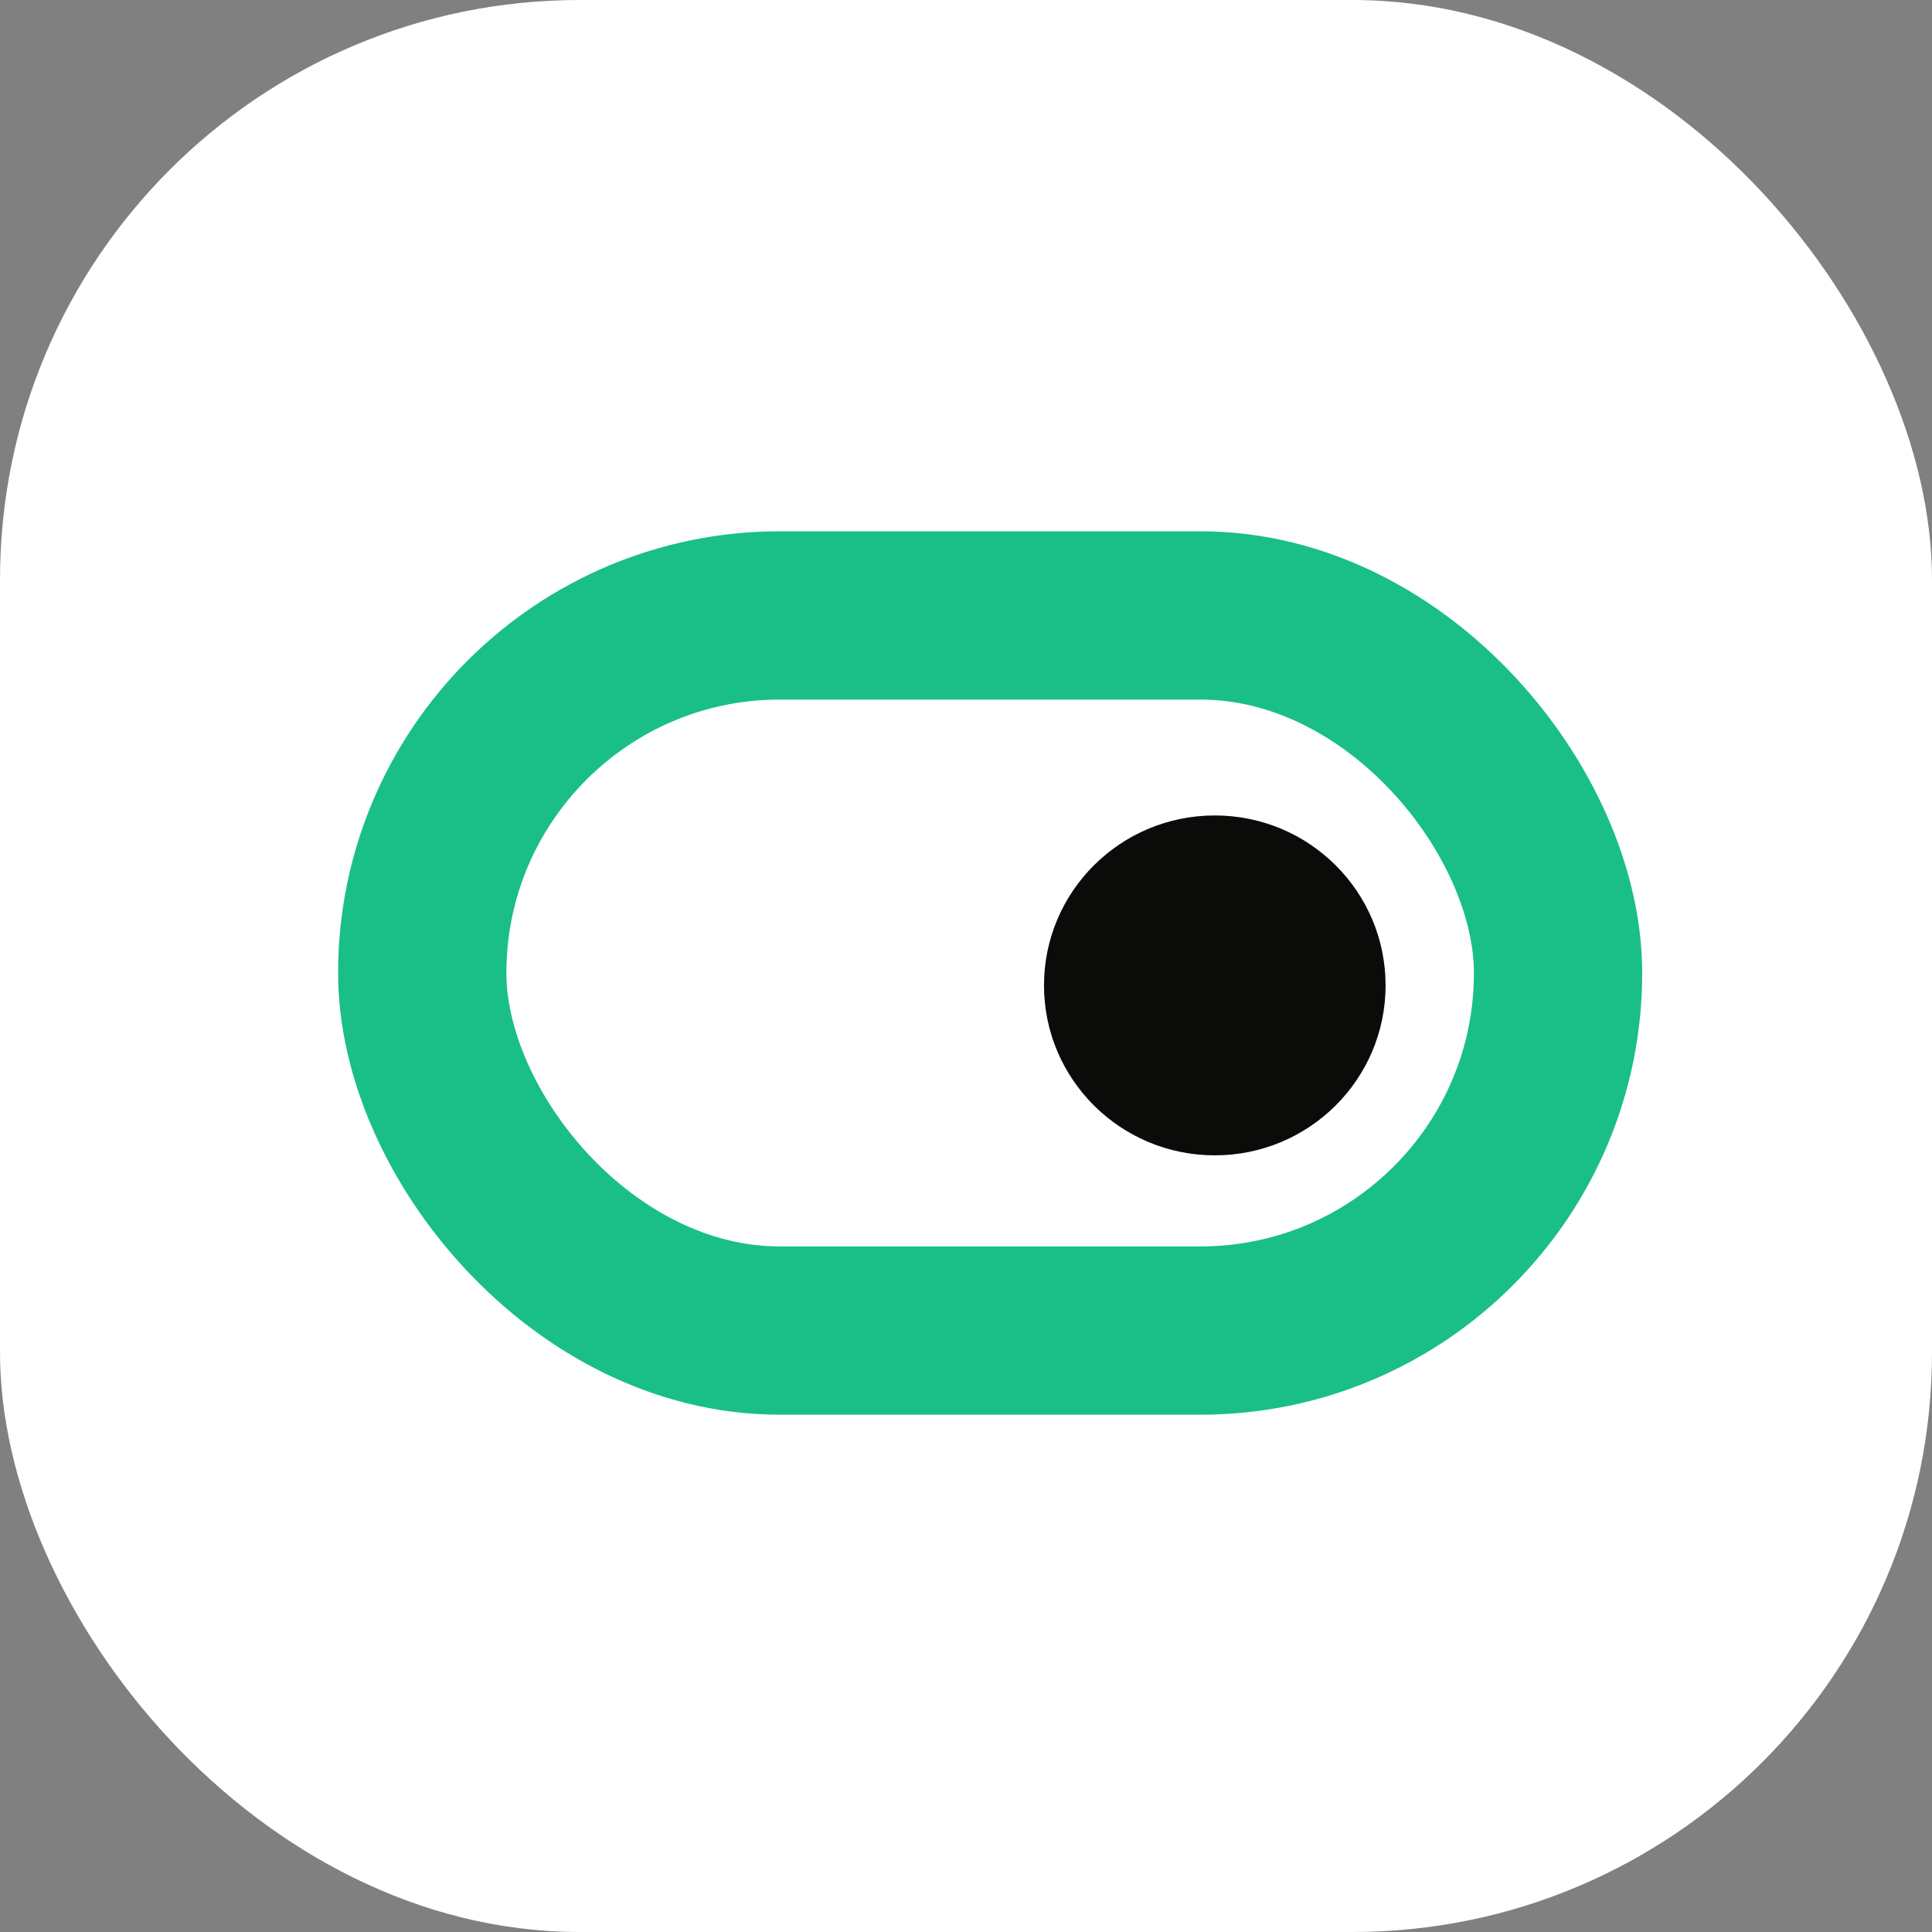
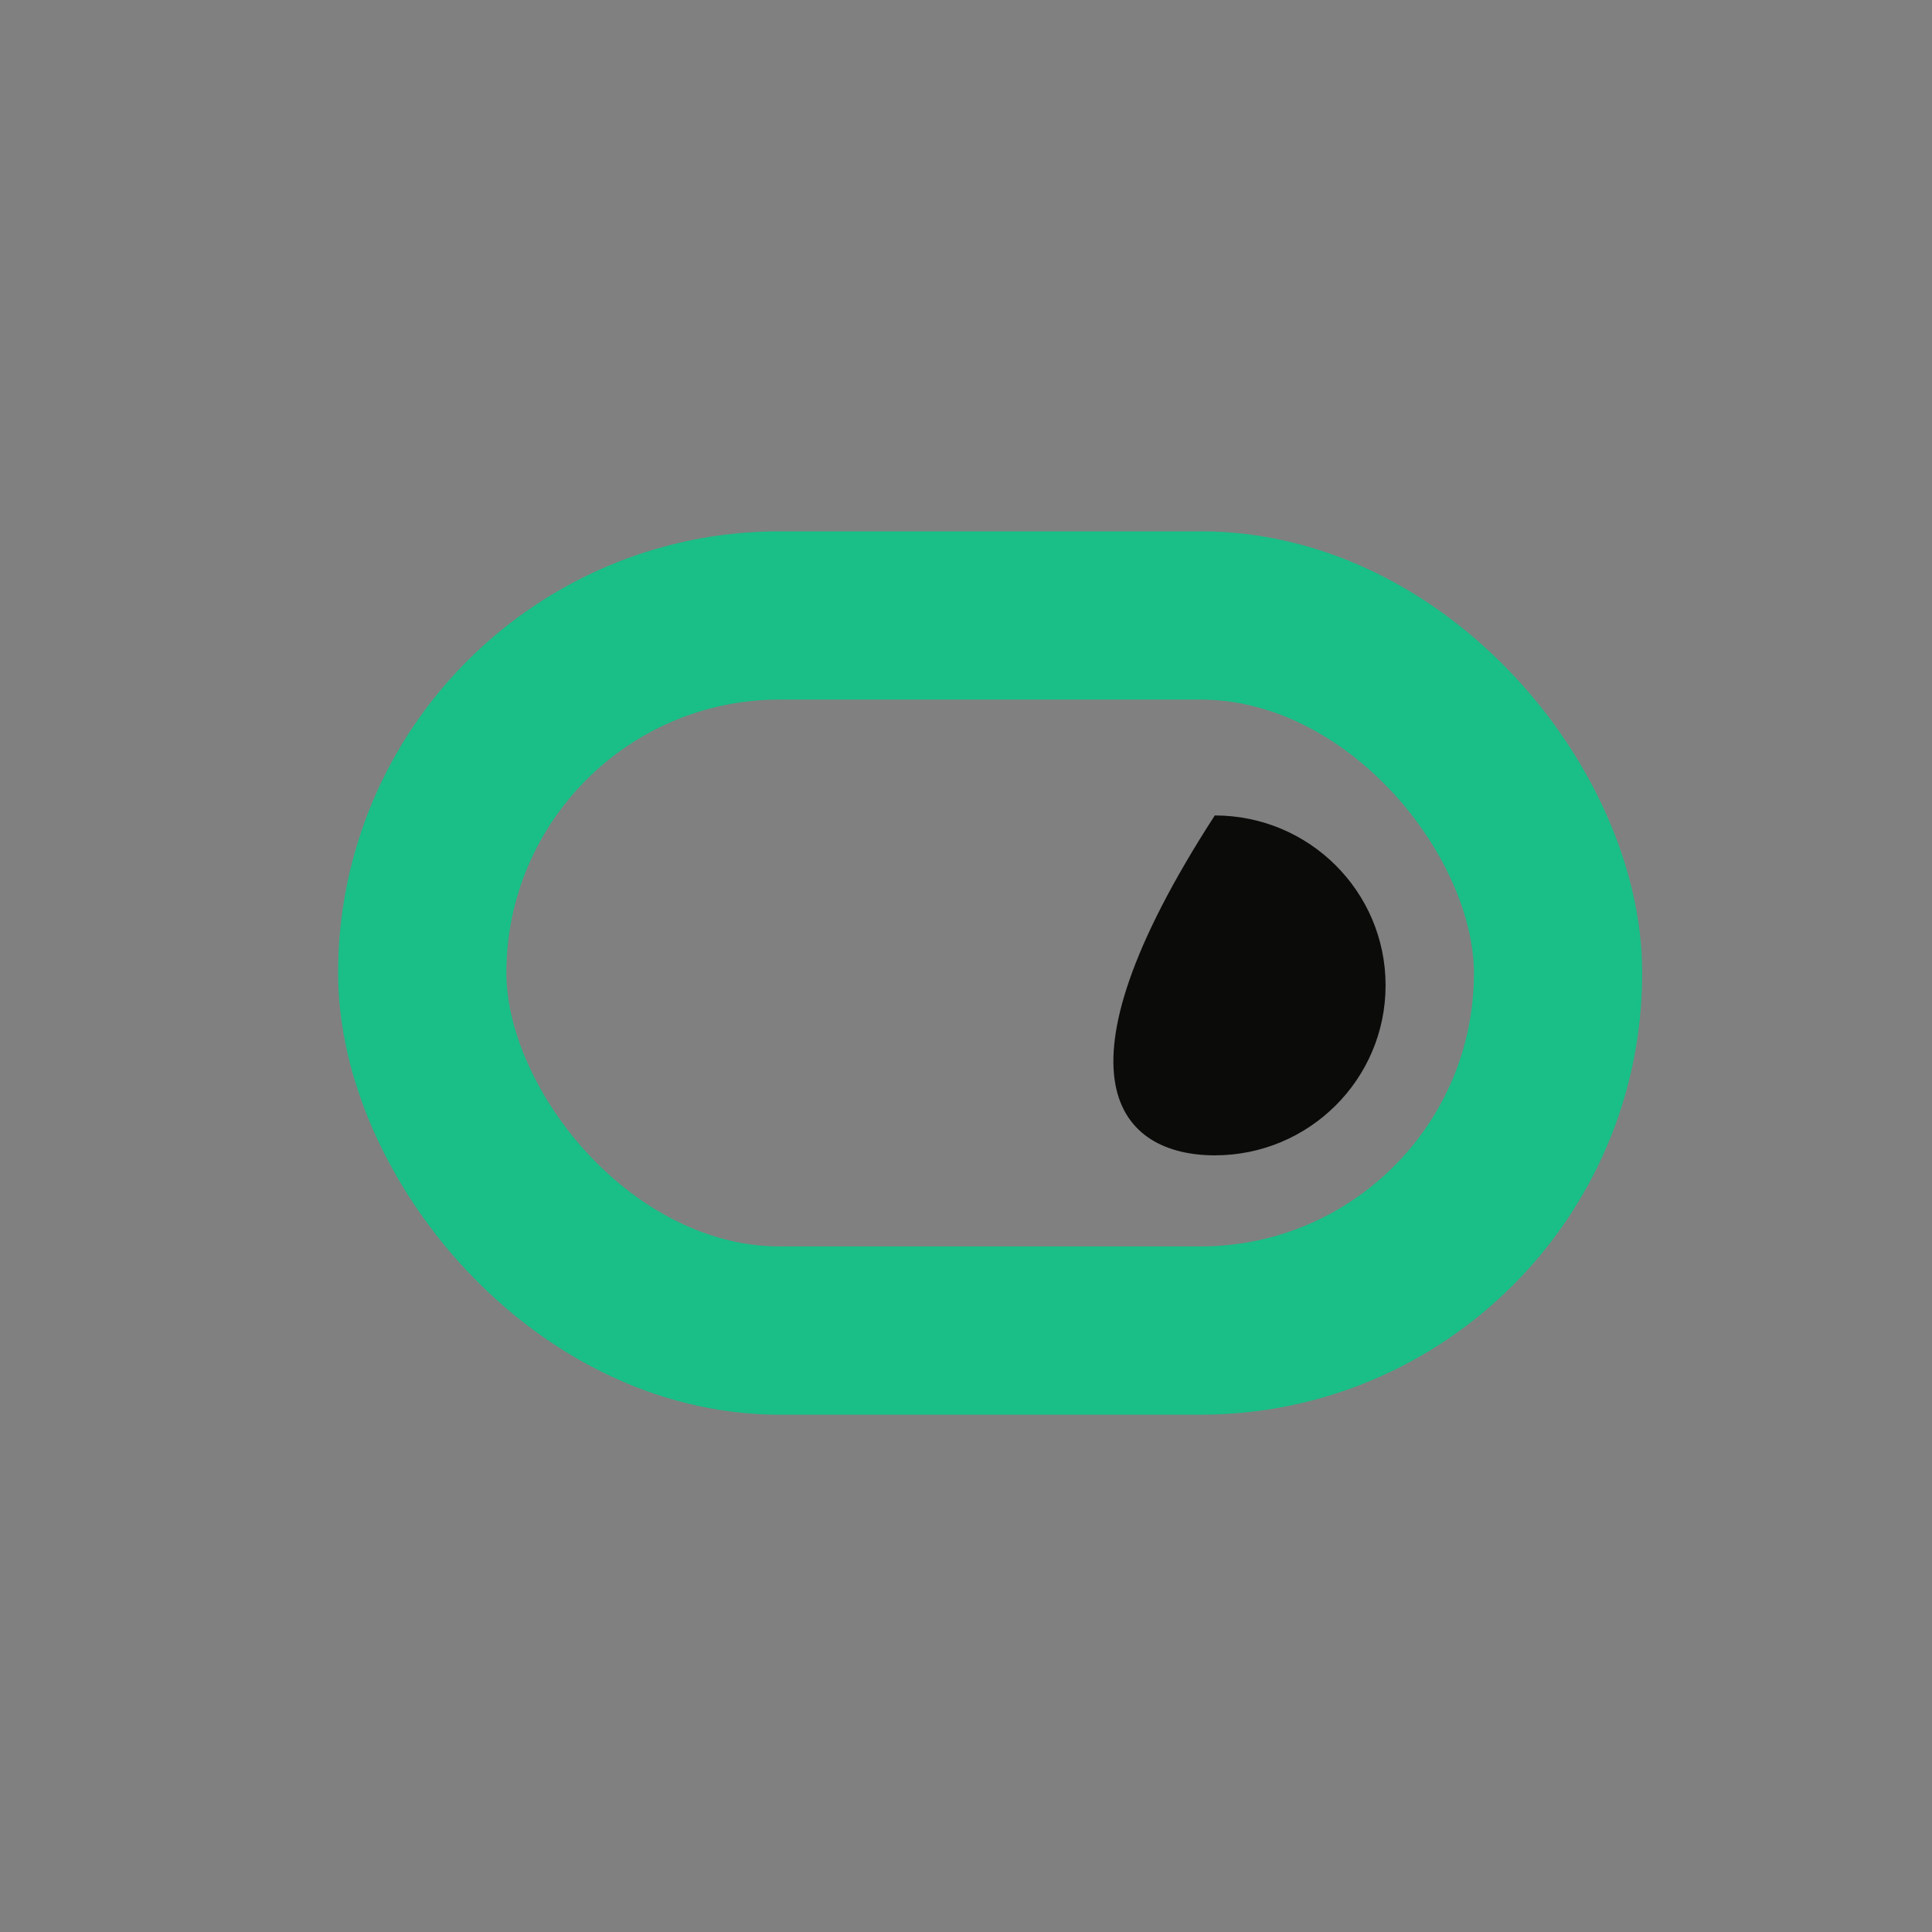
<svg xmlns="http://www.w3.org/2000/svg" width="40" height="40" viewBox="0 0 40 40" fill="none">
  <rect x="0" y="0" width="40" height="40" fill="#808080" stroke="none" />
-   <rect width="40" height="40" rx="12" fill="white" />
-   <path d="M25.151 23.92C27.104 23.92 28.687 22.345 28.687 20.401C28.687 18.458 27.104 16.883 25.151 16.883C23.198 16.883 21.615 18.458 21.615 20.401C21.615 22.345 23.198 23.92 25.151 23.92Z" fill="#0B0B0A" />
+   <path d="M25.151 23.92C27.104 23.92 28.687 22.345 28.687 20.401C28.687 18.458 27.104 16.883 25.151 16.883C21.615 22.345 23.198 23.92 25.151 23.92Z" fill="#0B0B0A" />
  <rect x="8.742" y="12.742" width="23.516" height="14.806" rx="7.403" stroke="#19BF87" stroke-width="3.484" />
</svg>